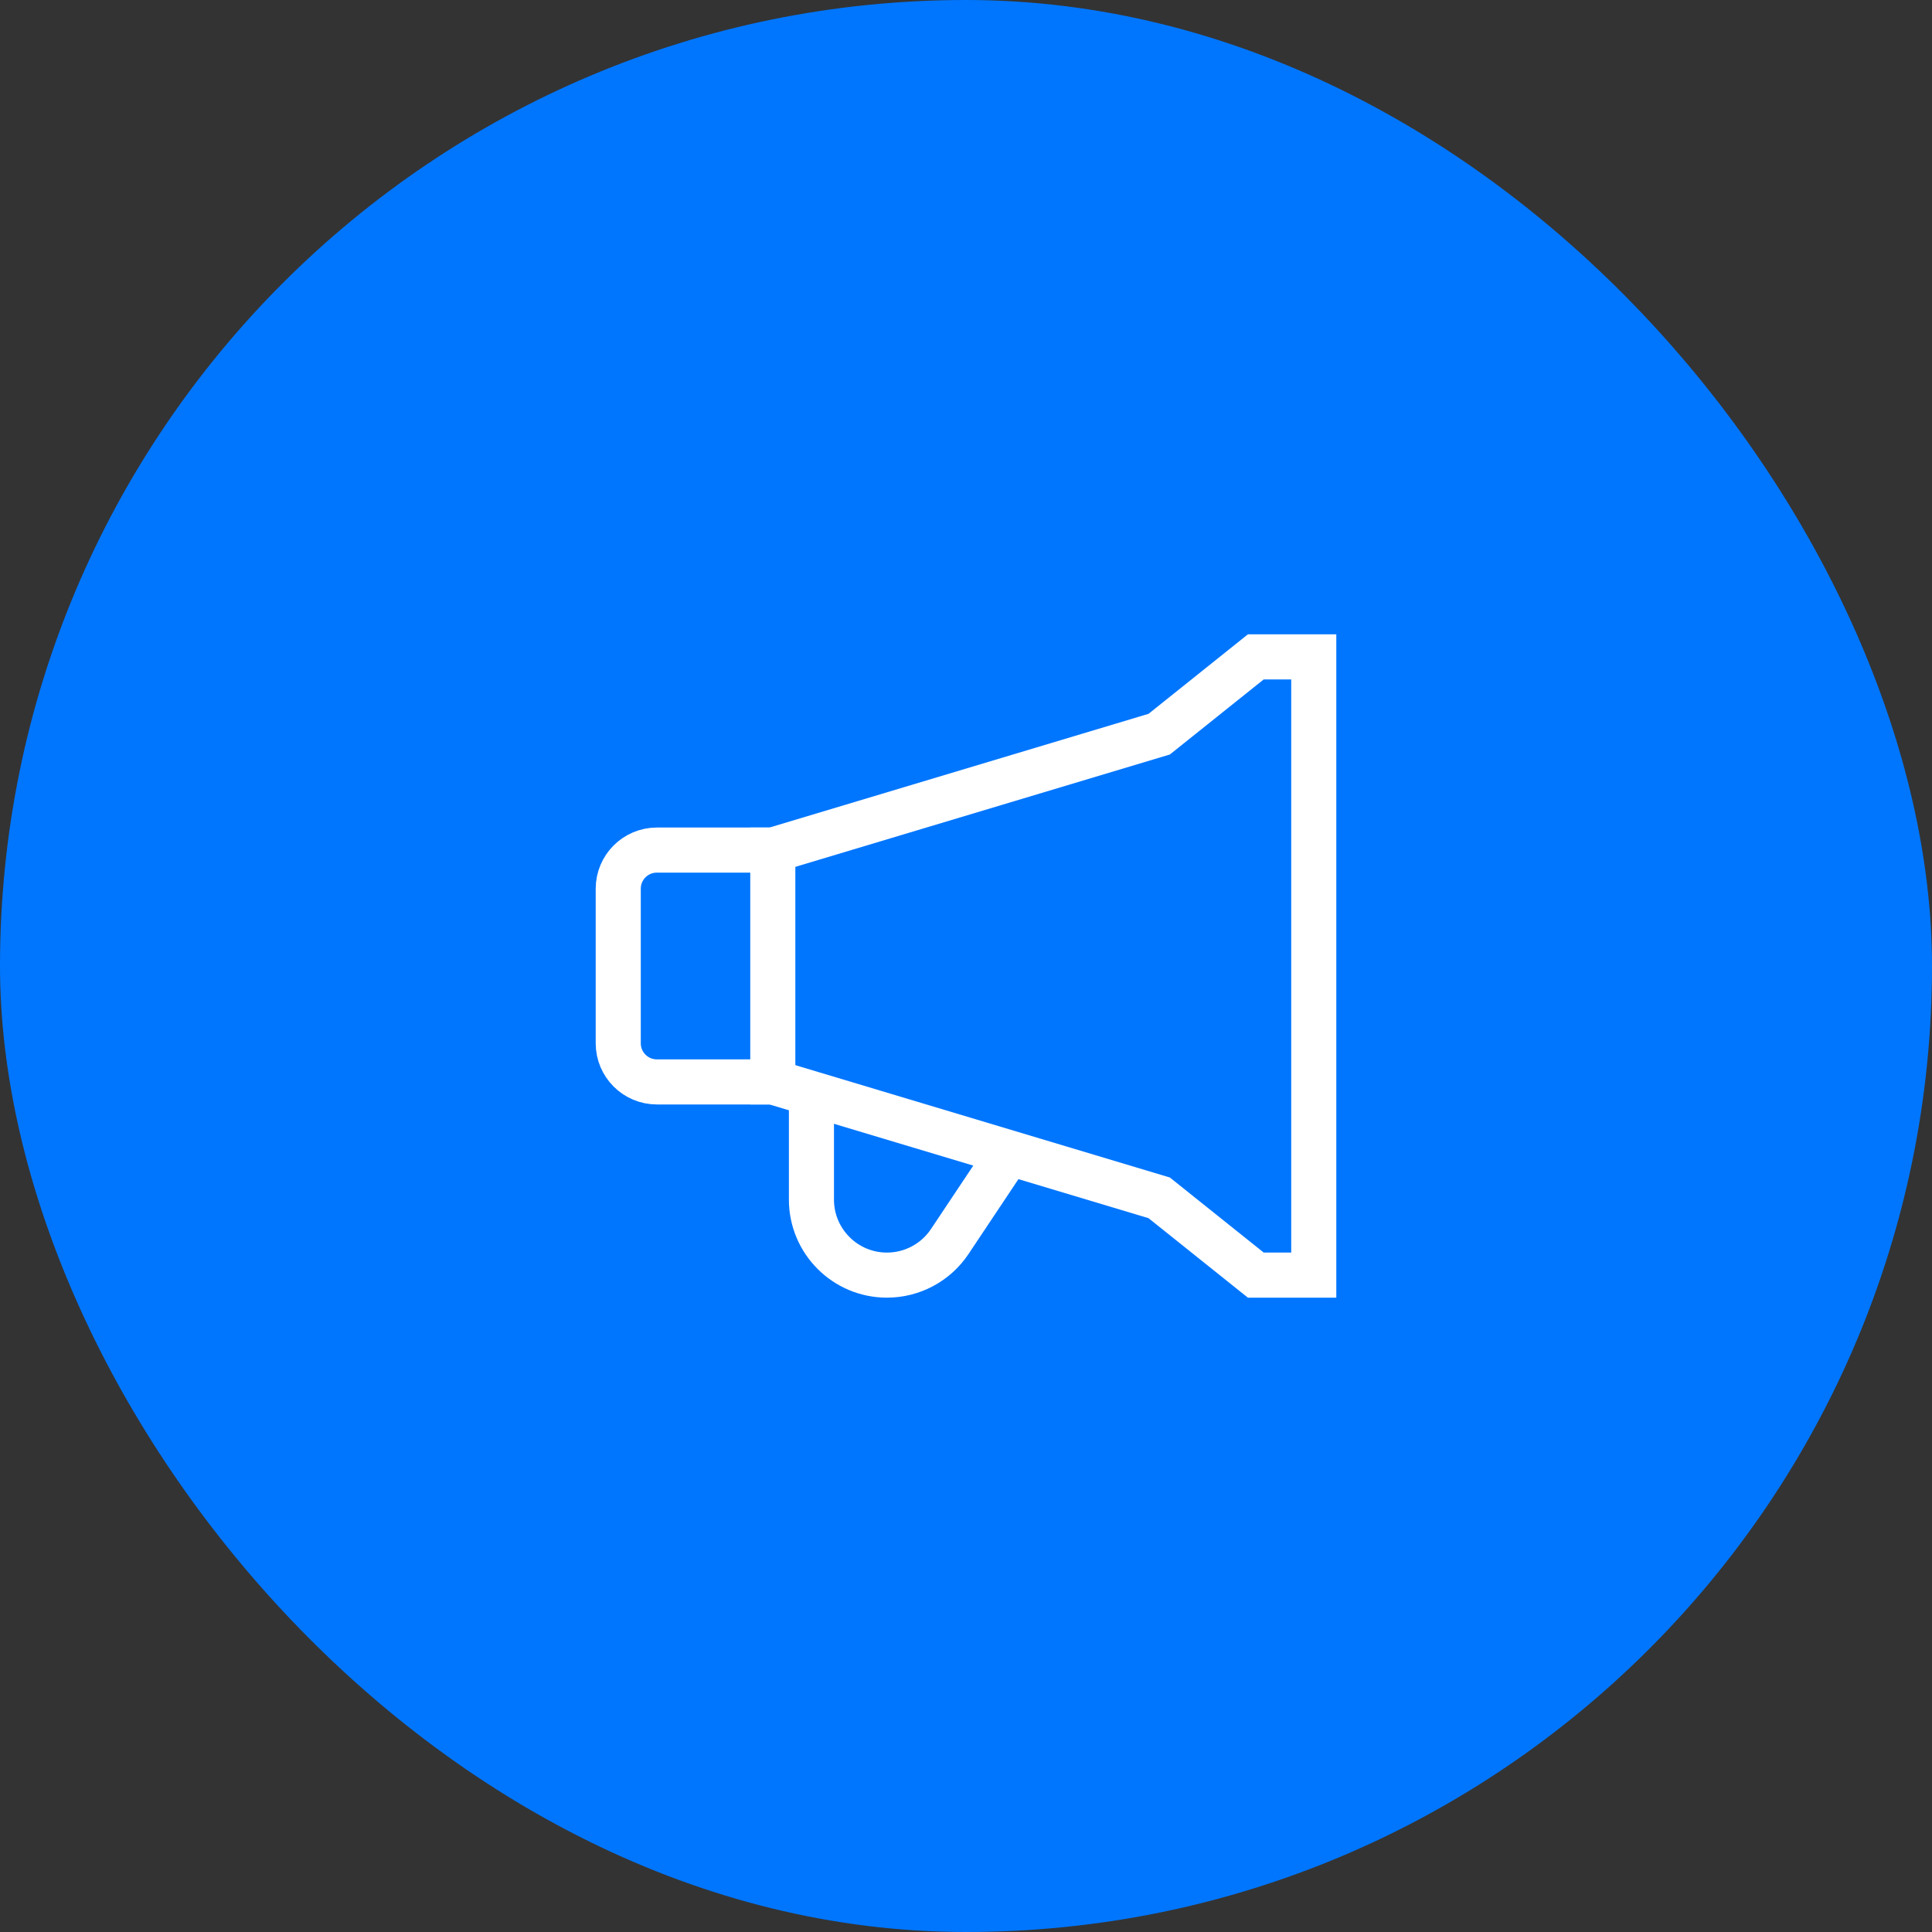
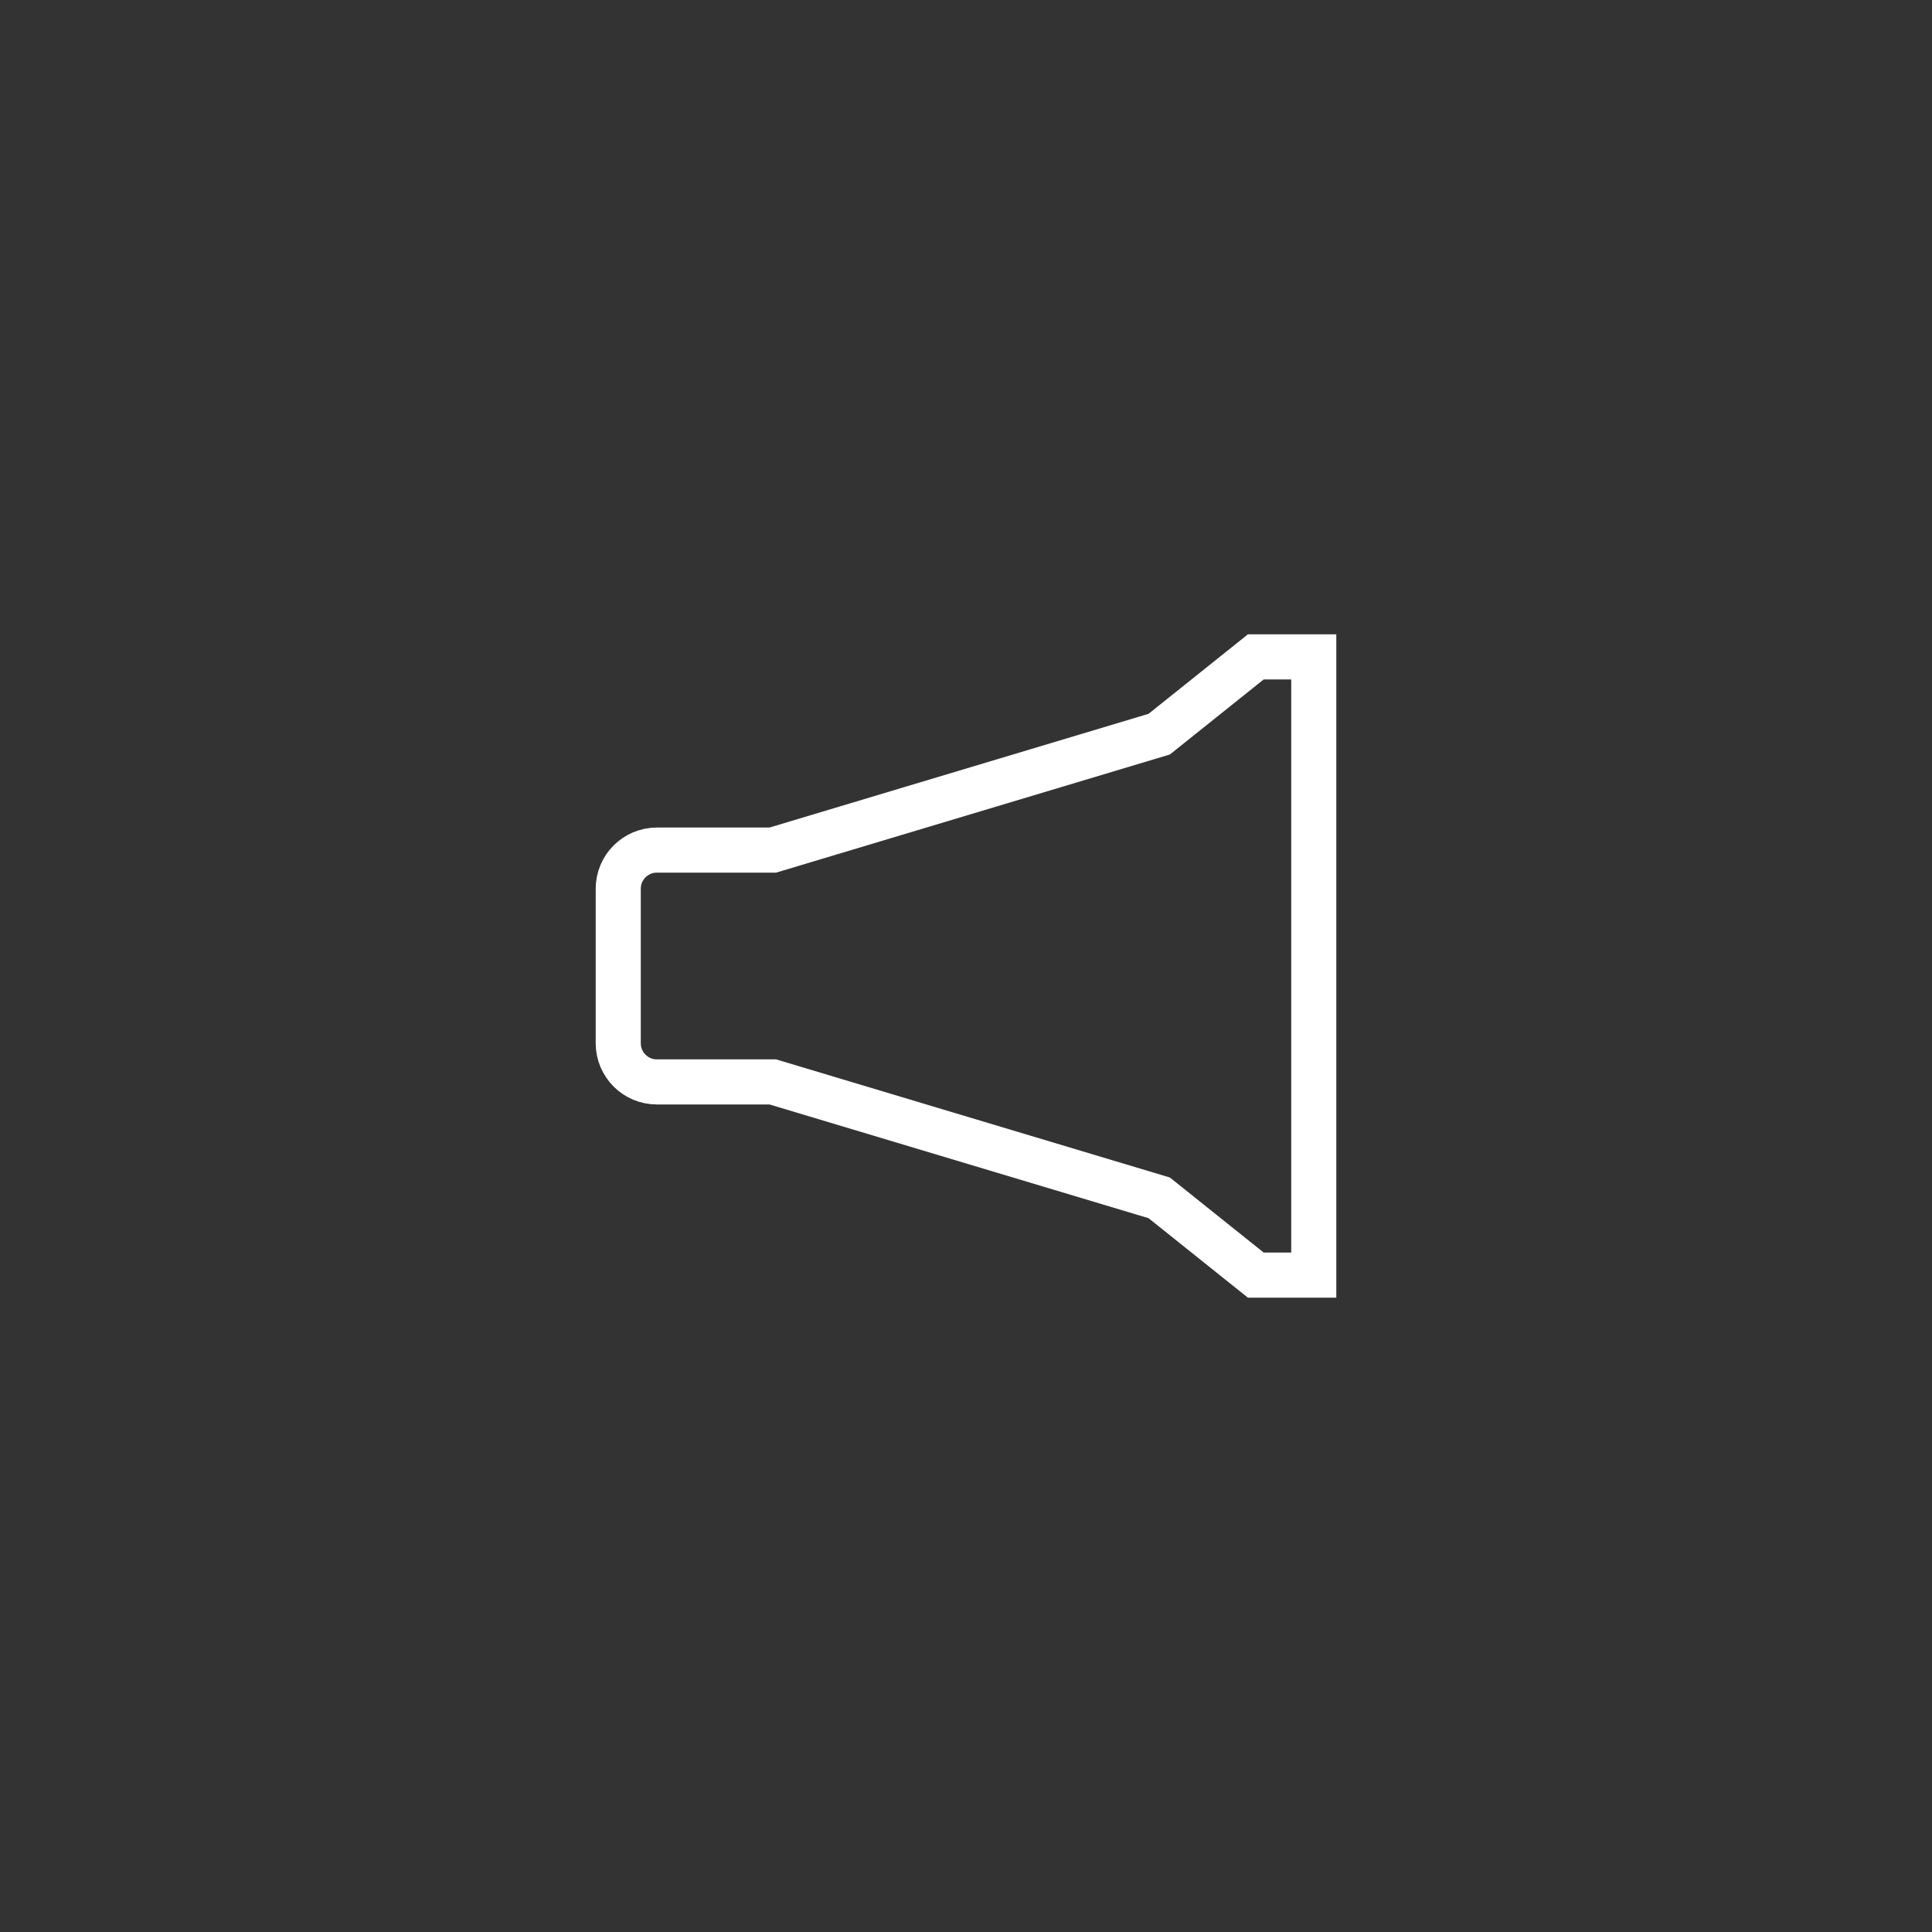
<svg xmlns="http://www.w3.org/2000/svg" width="150" height="150" viewBox="0 0 150 150" fill="none">
  <rect x="0" y="0" width="150" height="150" fill="#333333" stroke="none" />
-   <rect width="150" height="150" rx="75" fill="#0076FF" />
-   <path d="M60 66V84" stroke="white" stroke-width="3.5" stroke-linecap="square" />
  <path d="M60 66H51C49.343 66 48 67.343 48 69V81C48 82.657 49.343 84 51 84H60L90 93L97.5 99H102V51H97.5L90 57L60 66Z" stroke="white" stroke-width="3.5" stroke-linecap="square" />
-   <path d="M63 85.5V93.137C63 96.375 65.625 99 68.862 99C70.823 99 72.653 98.02 73.74 96.389L78 90" stroke="white" stroke-width="3.5" stroke-linecap="square" />
</svg>